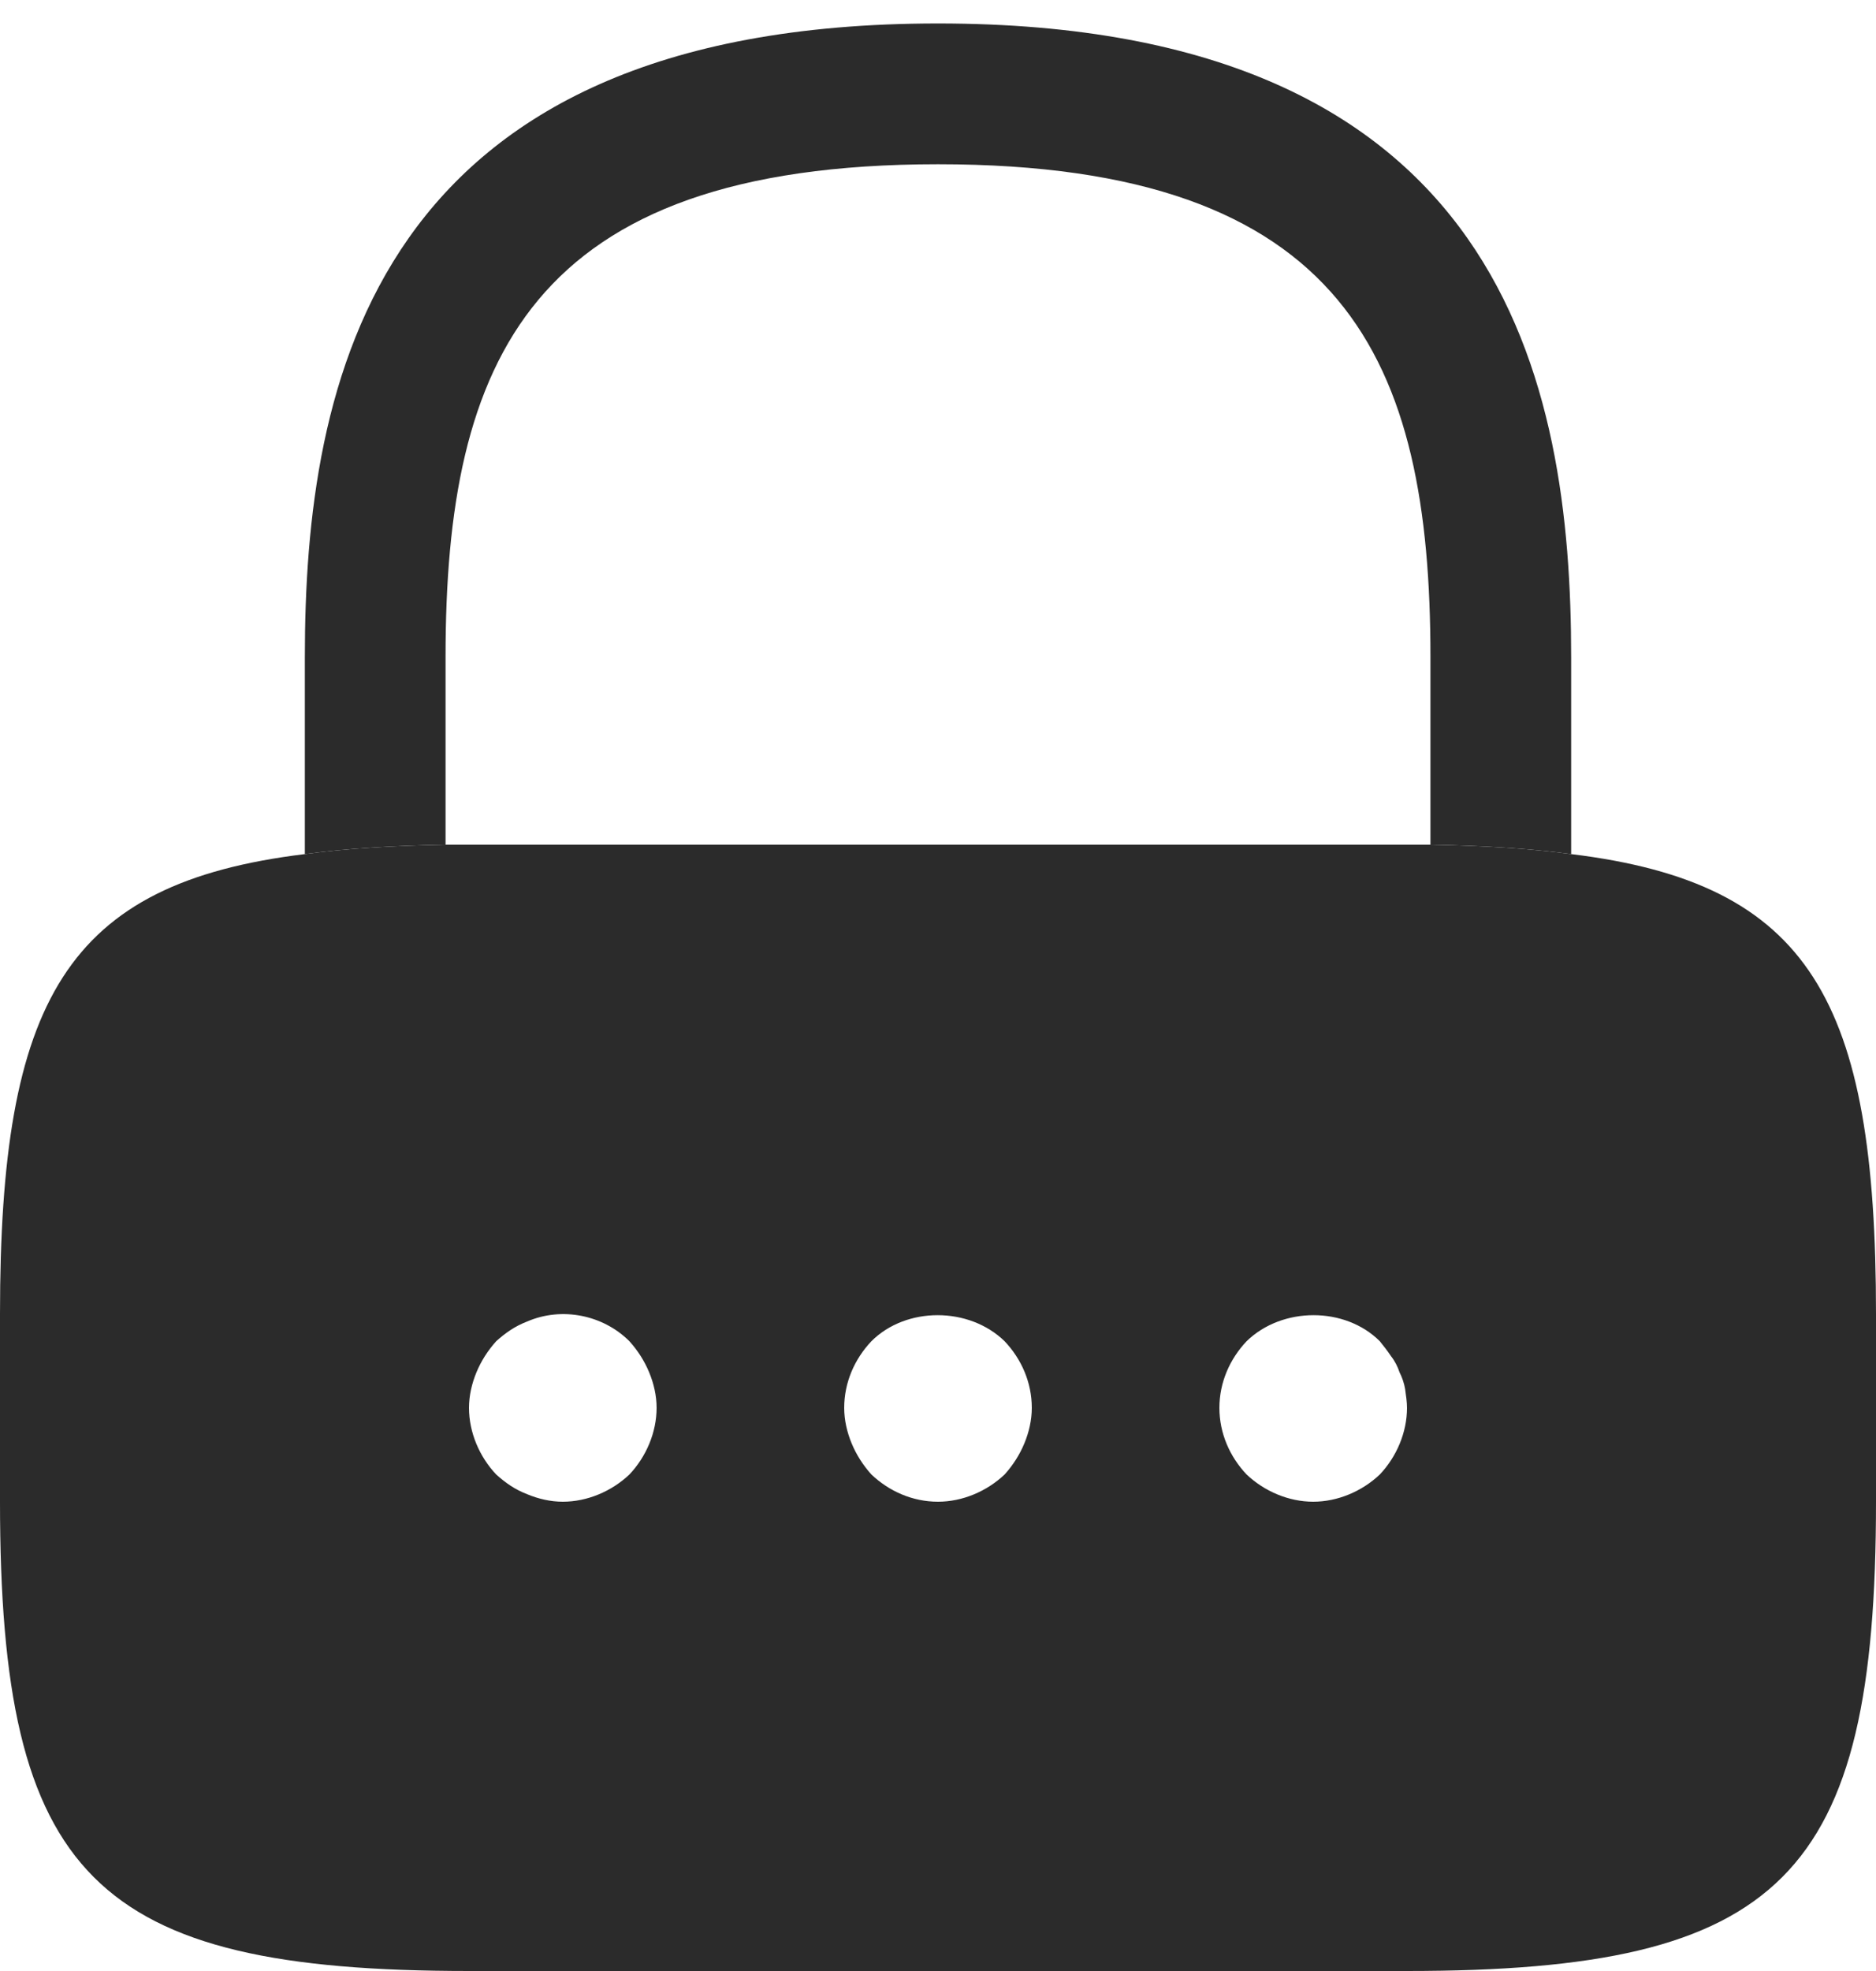
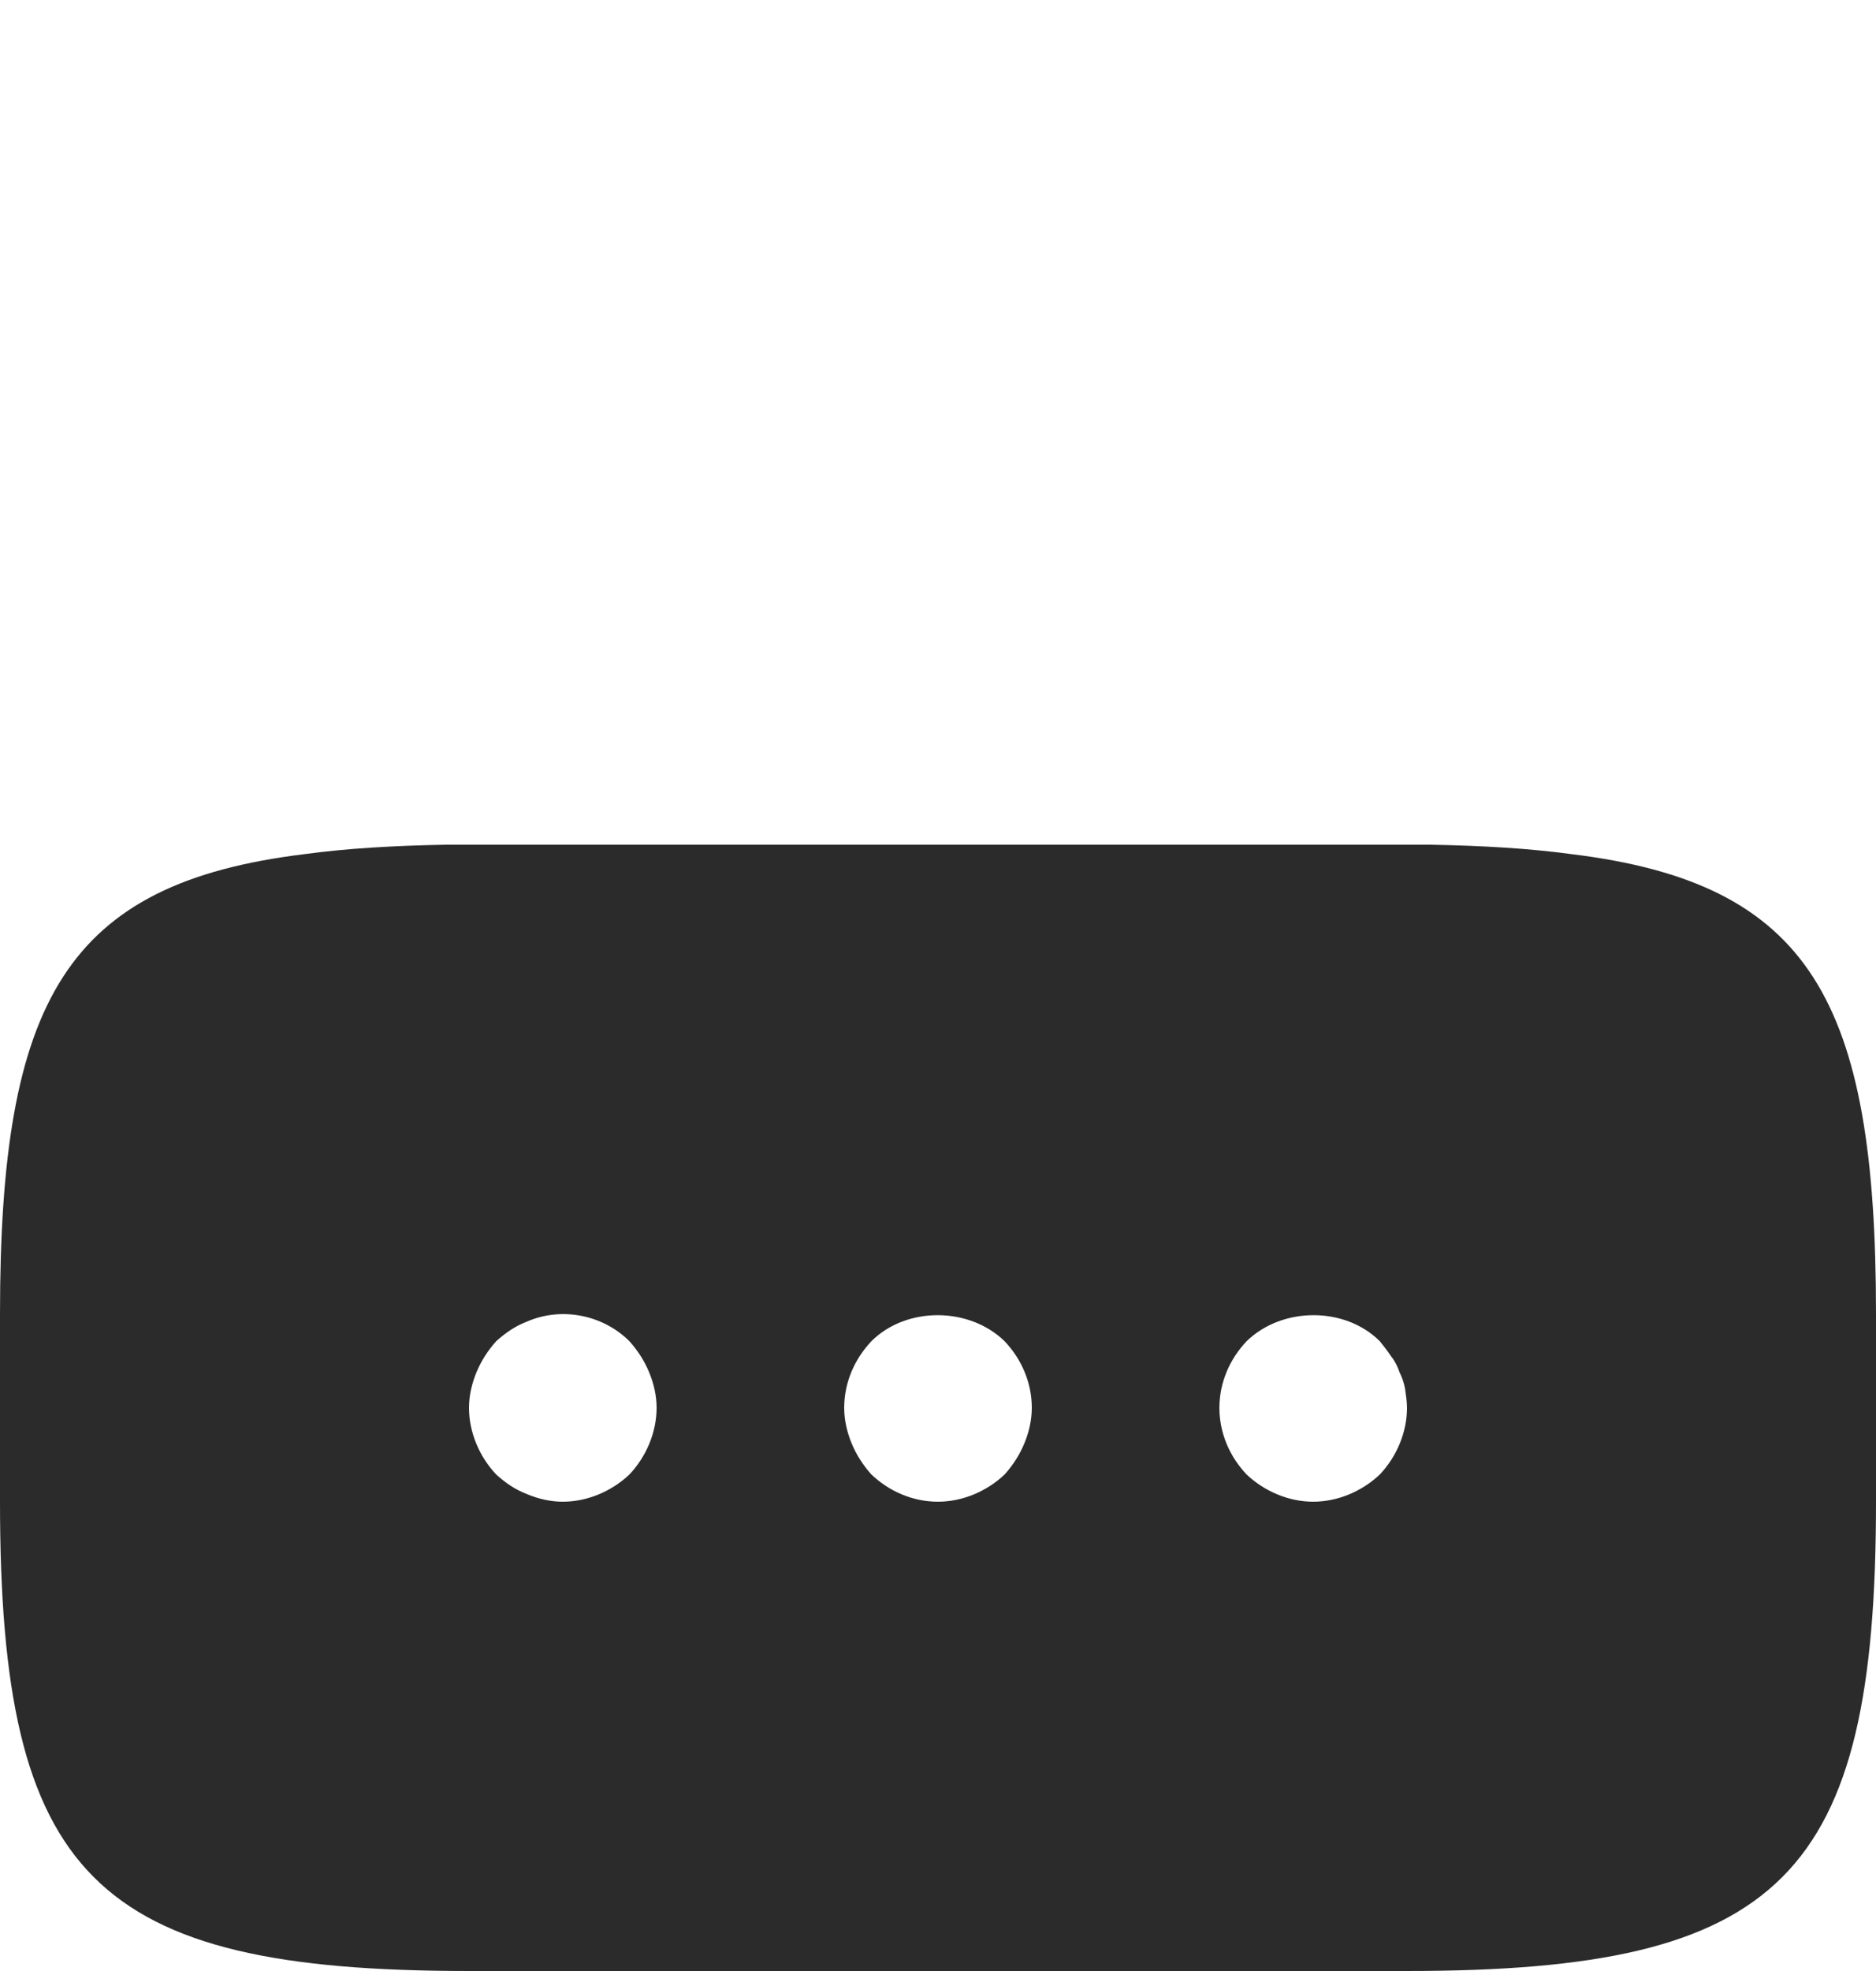
<svg xmlns="http://www.w3.org/2000/svg" width="20" height="21" viewBox="0 0 20 21" fill="none">
-   <path d="M16.75 7V9.1C16.31 9.04 15.81 9.01 15.25 9V7C15.25 3.85 14.36 1.75 10 1.75C5.64 1.75 4.75 3.85 4.75 7V9C4.19 9.01 3.69 9.04 3.25 9.1V7C3.25 4.1 3.95 0.25 10 0.25C16.05 0.25 16.75 4.1 16.75 7Z" fill="#2B2B2B" />
  <path d="M16.75 9.1C16.31 9.04 15.81 9.01 15.25 9H4.75C4.19 9.01 3.69 9.04 3.25 9.1C0.7 9.41 0 10.66 0 14V16C0 20 1 21 5 21H15C19 21 20 20 20 16V14C20 10.66 19.3 9.41 16.75 9.1ZM6.71 15.71C6.52 15.89 6.26 16 6 16C5.87 16 5.74 15.97 5.62 15.92C5.49 15.87 5.39 15.8 5.29 15.71C5.11 15.52 5 15.26 5 15C5 14.87 5.03 14.74 5.08 14.62C5.13 14.5 5.2 14.39 5.29 14.29C5.39 14.2 5.49 14.13 5.62 14.08C5.99 13.92 6.43 14.01 6.71 14.29C6.8 14.39 6.87 14.5 6.92 14.62C6.97 14.74 7 14.87 7 15C7 15.26 6.89 15.52 6.71 15.71ZM10.92 15.38C10.87 15.5 10.8 15.61 10.71 15.71C10.52 15.89 10.26 16 10 16C9.73 16 9.48 15.89 9.29 15.71C9.2 15.61 9.13 15.5 9.08 15.38C9.03 15.26 9 15.13 9 15C9 14.73 9.11 14.48 9.29 14.29C9.66 13.92 10.33 13.92 10.71 14.29C10.89 14.48 11 14.73 11 15C11 15.13 10.97 15.26 10.92 15.38ZM14.71 15.71C14.52 15.89 14.26 16 14 16C13.74 16 13.48 15.89 13.29 15.71C13.11 15.52 13 15.27 13 15C13 14.73 13.11 14.48 13.29 14.29C13.67 13.92 14.34 13.92 14.71 14.29C14.75 14.34 14.79 14.39 14.83 14.45C14.87 14.5 14.9 14.56 14.92 14.62C14.95 14.68 14.97 14.74 14.98 14.8C14.99 14.87 15 14.94 15 15C15 15.26 14.89 15.52 14.71 15.71Z" fill="#2B2B2B" />
</svg>